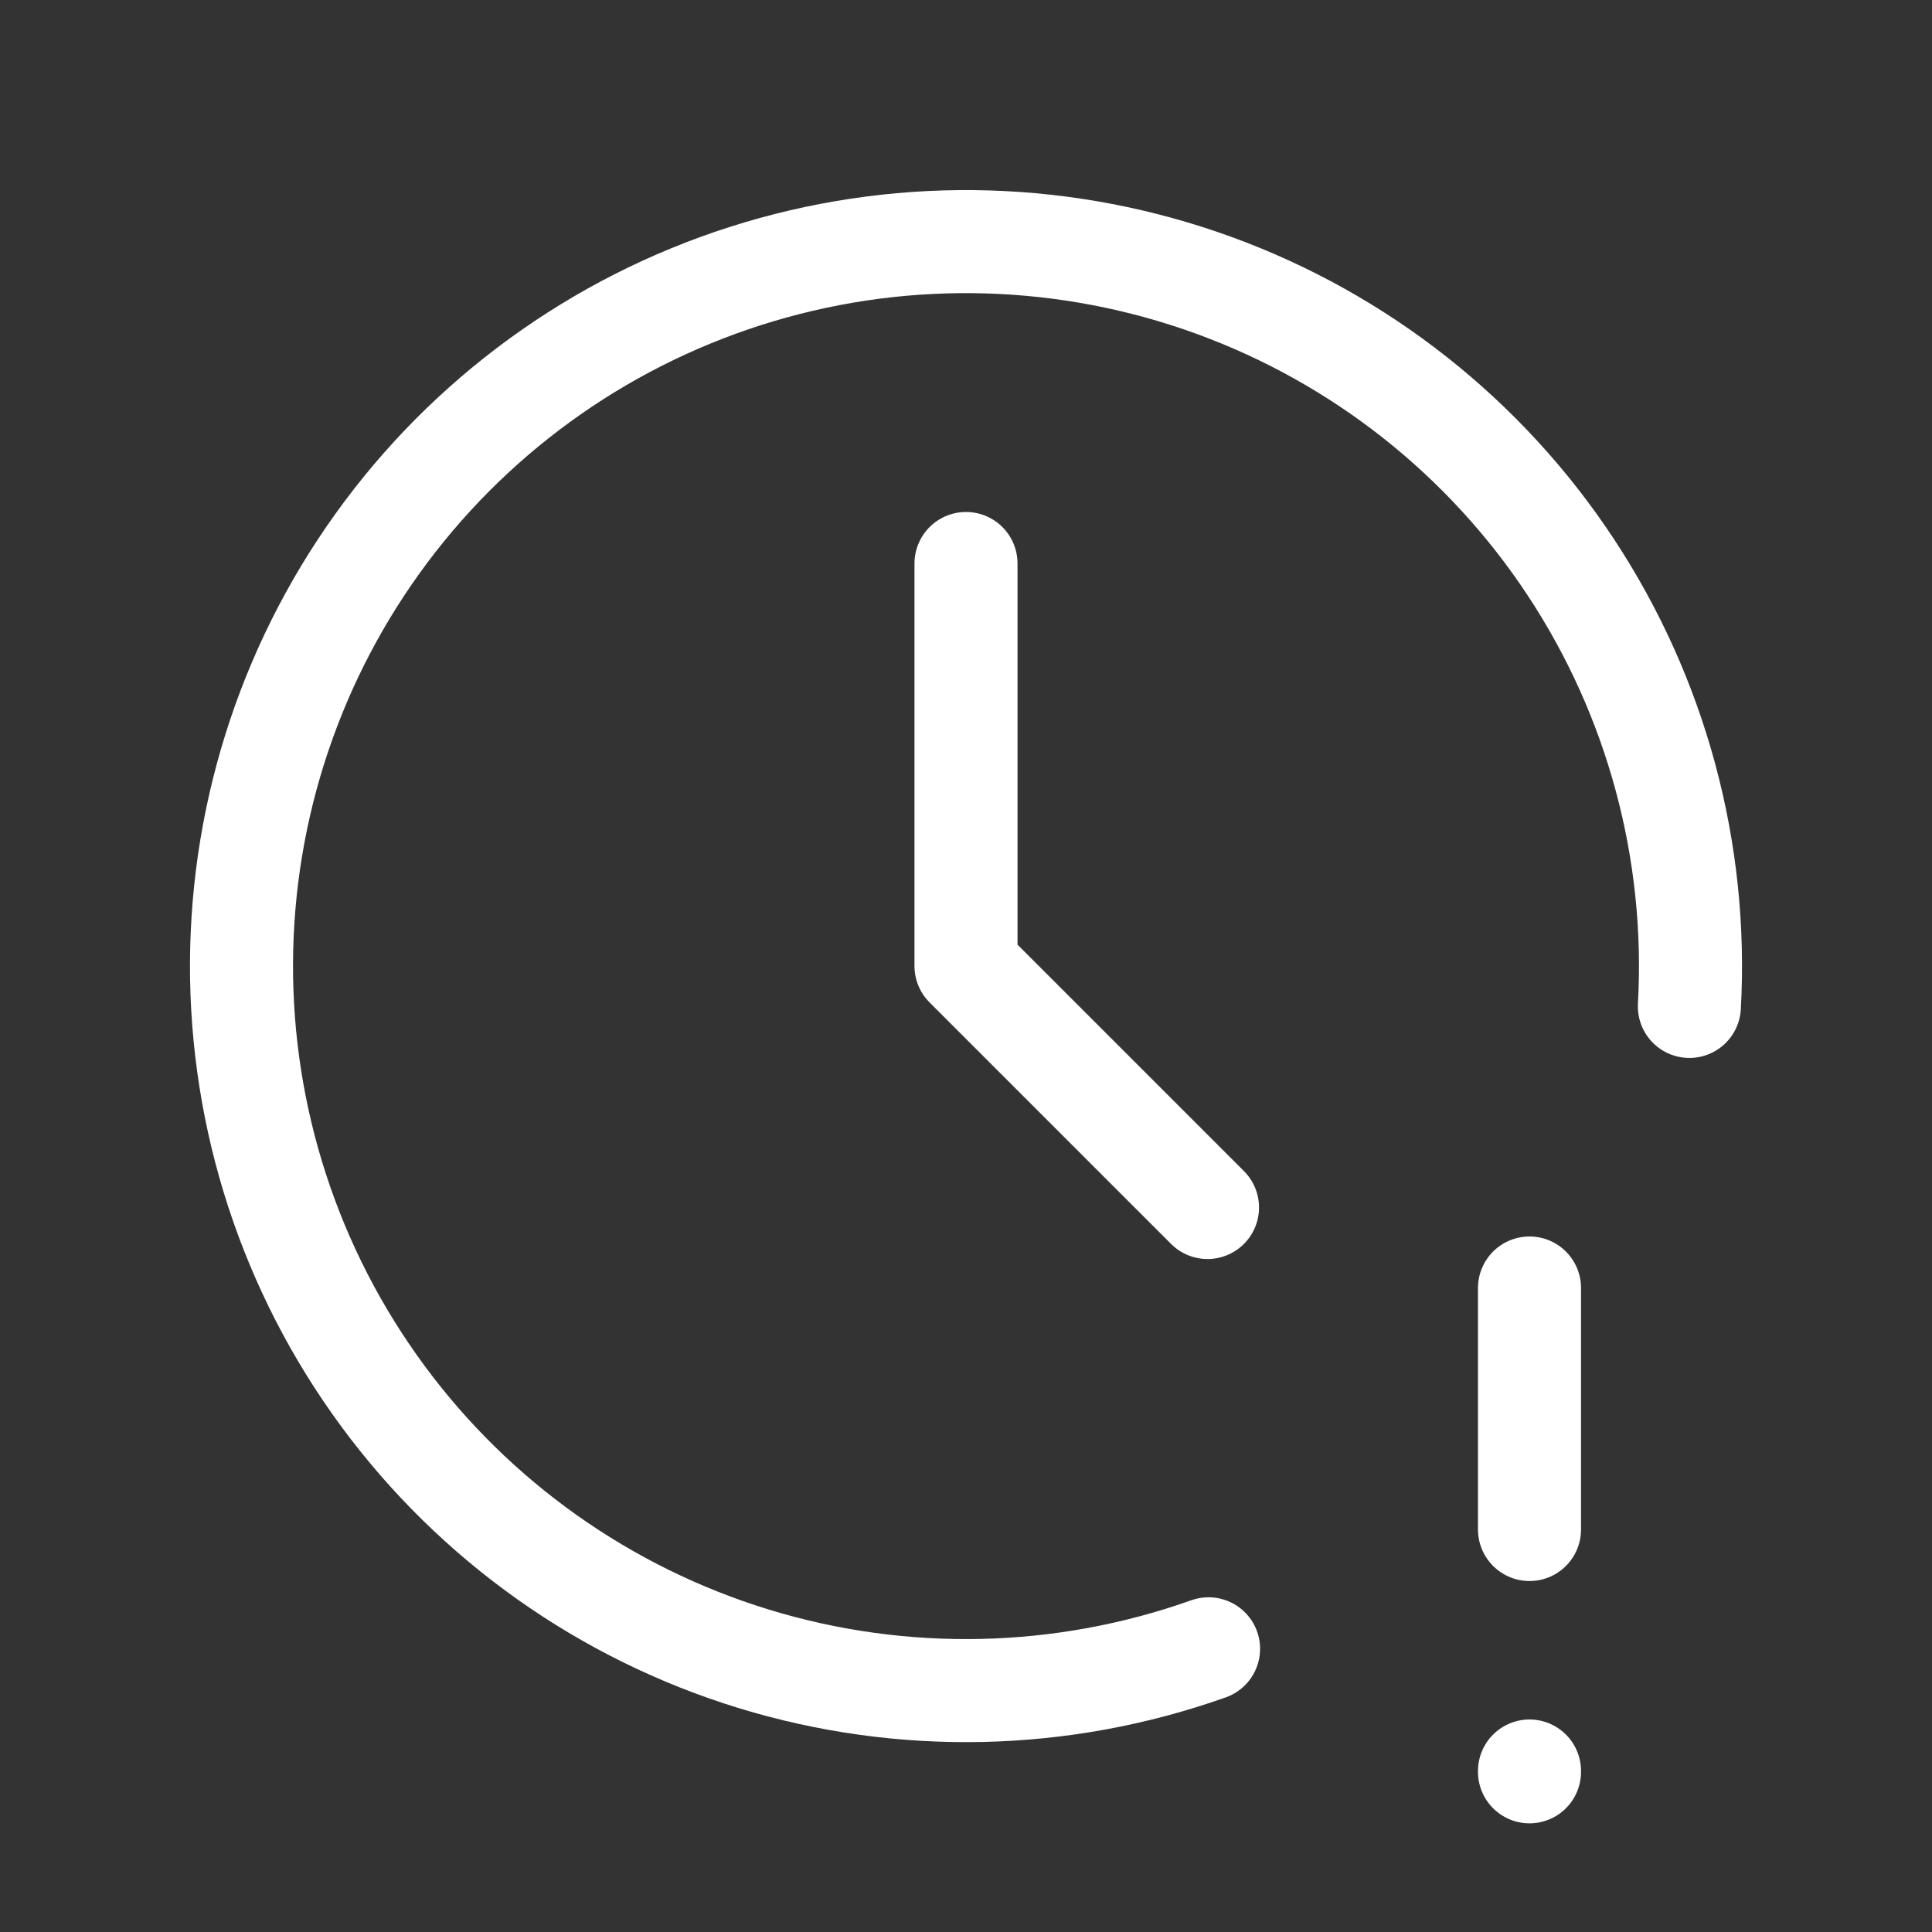
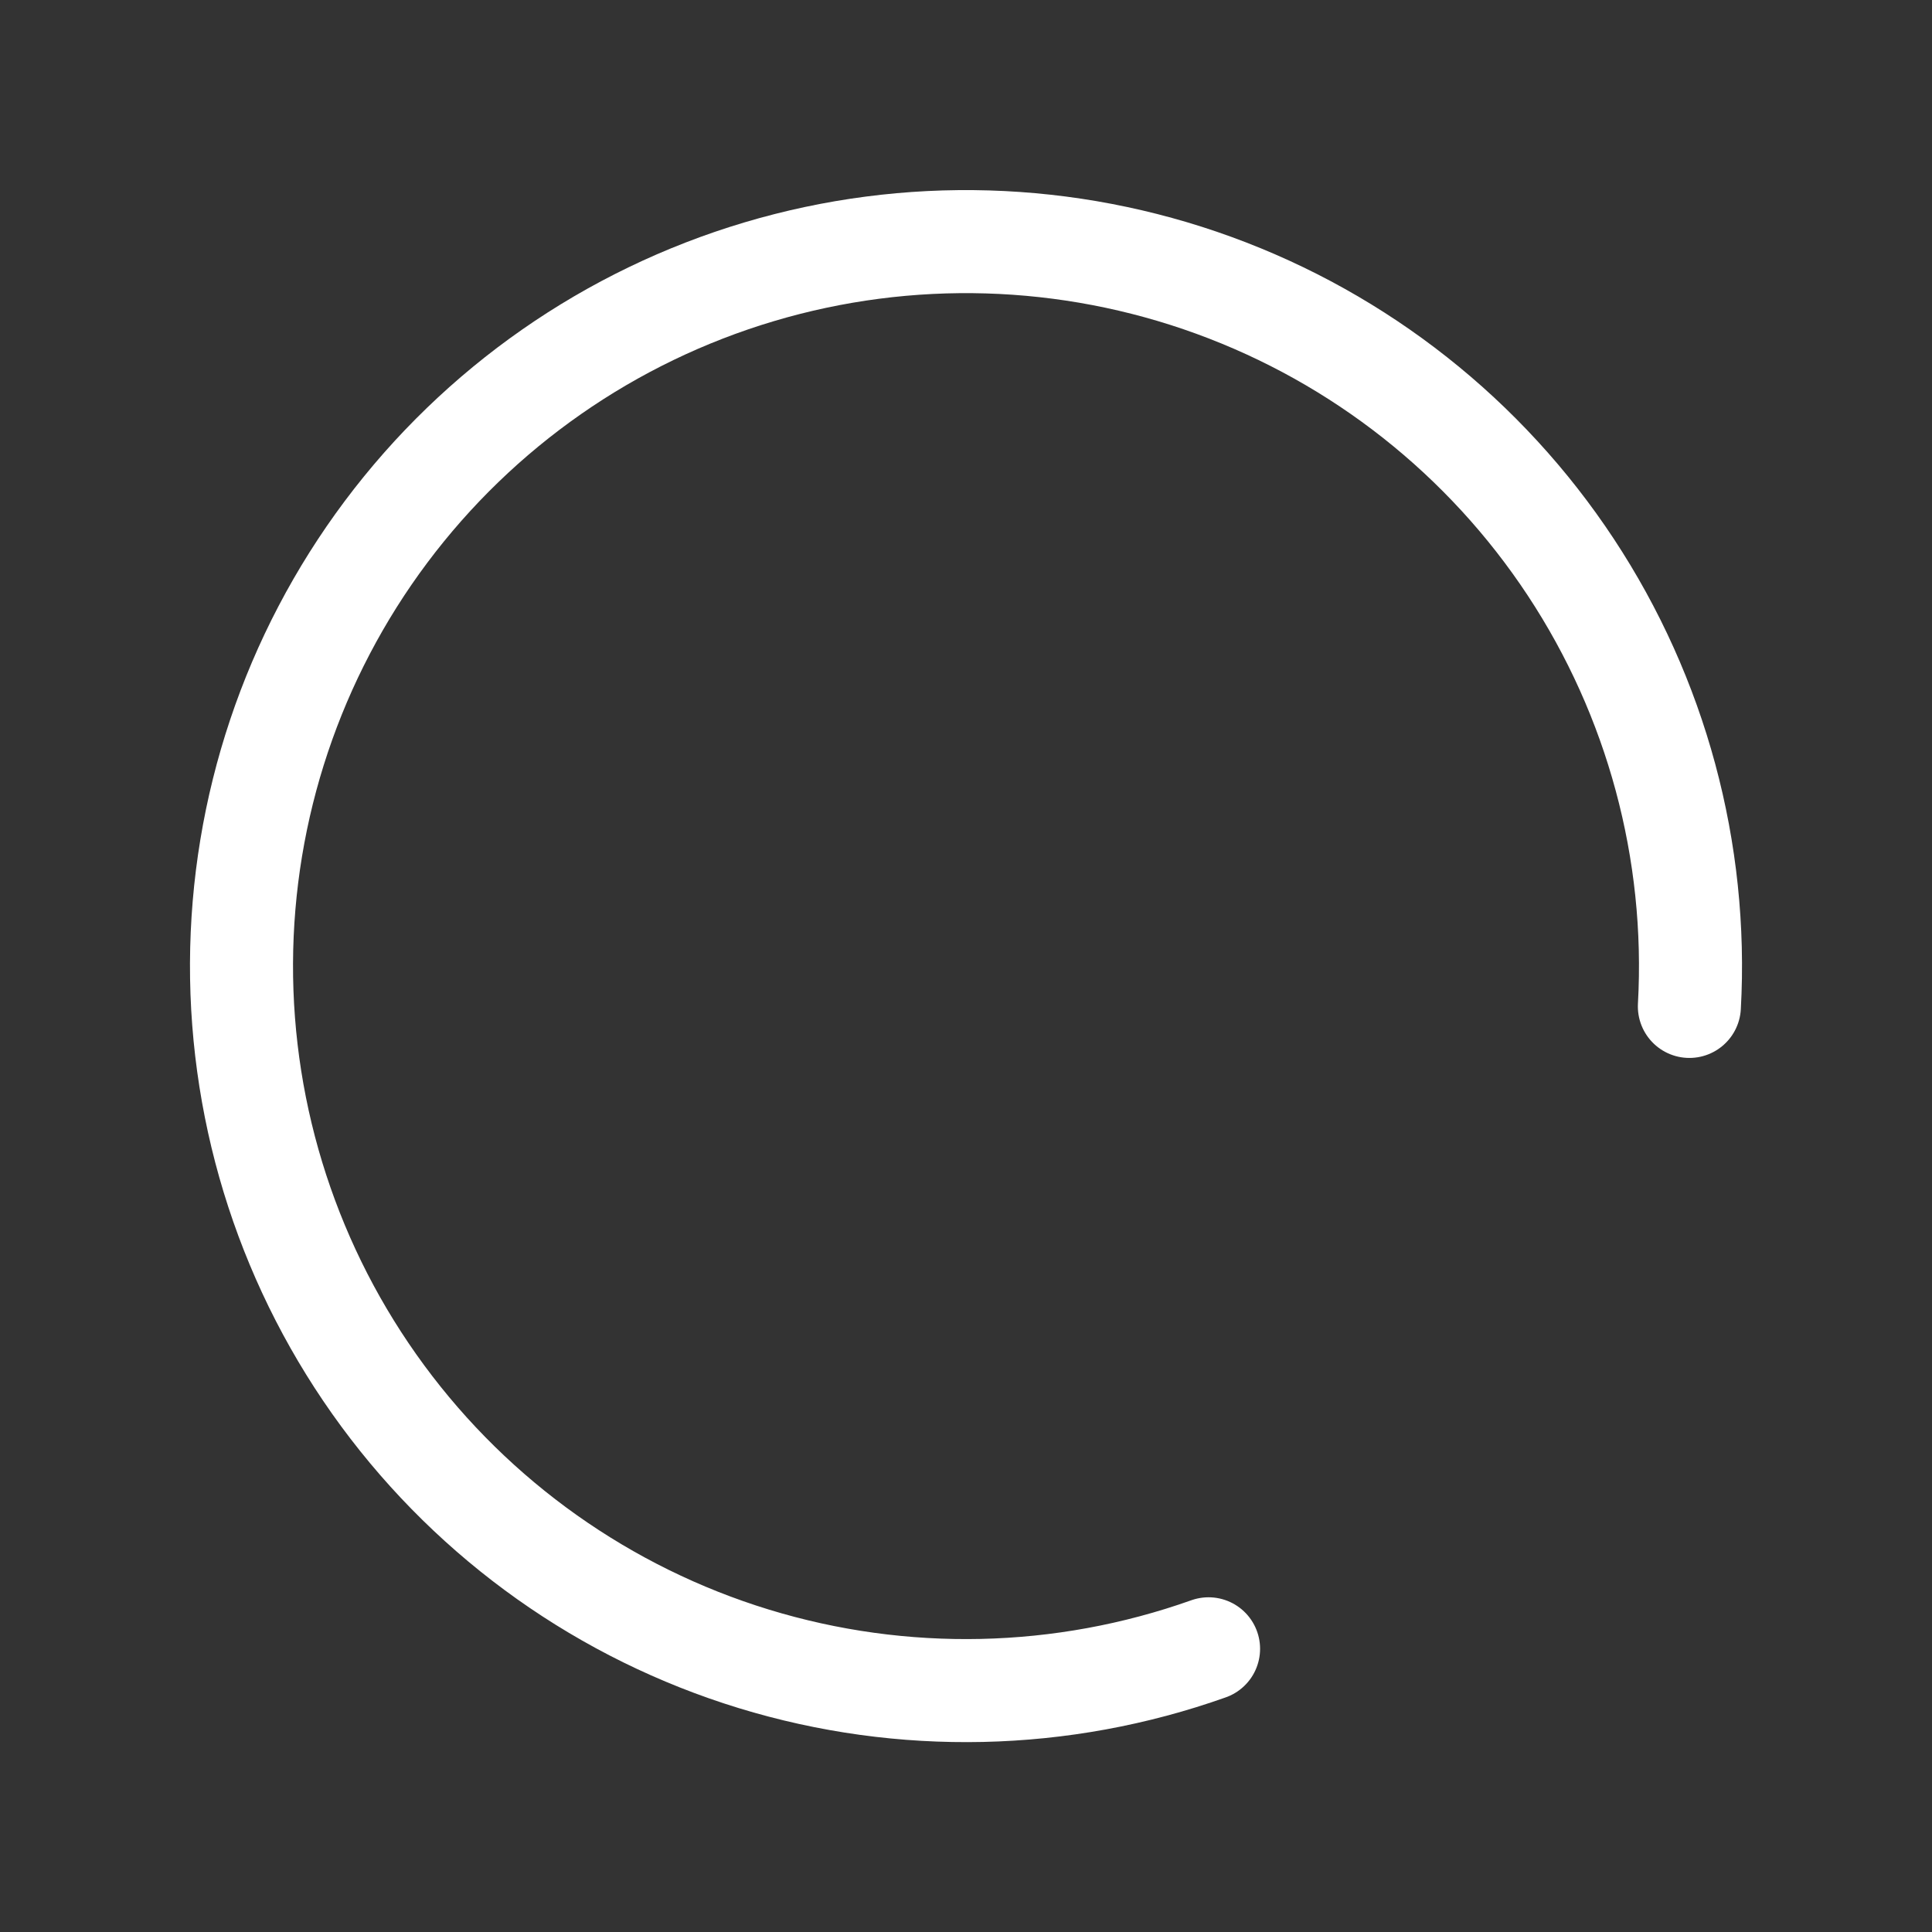
<svg xmlns="http://www.w3.org/2000/svg" width="150" height="150" viewBox="0 0 150 150" fill="none">
  <rect x="0" y="0" width="150" height="150" fill="#333333" stroke="none" />
  <path d="M131.163 78.138C131.835 66.079 128.607 54.123 121.958 44.04C115.308 33.958 105.59 26.283 94.24 22.152C82.891 18.02 70.513 17.652 58.938 21.101C47.363 24.55 37.205 31.633 29.968 41.302C22.73 50.971 18.797 62.714 18.75 74.792C18.704 86.87 22.546 98.642 29.709 108.367C36.871 118.092 46.974 125.253 58.522 128.791C70.07 132.329 82.451 132.056 93.832 128.013" stroke="white" stroke-width="8" stroke-linecap="round" stroke-linejoin="round" />
-   <path d="M75 43.75V75L93.75 93.75M118.75 100V118.75M118.75 137.5V137.563" stroke="white" stroke-width="8" stroke-linecap="round" stroke-linejoin="round" />
</svg>